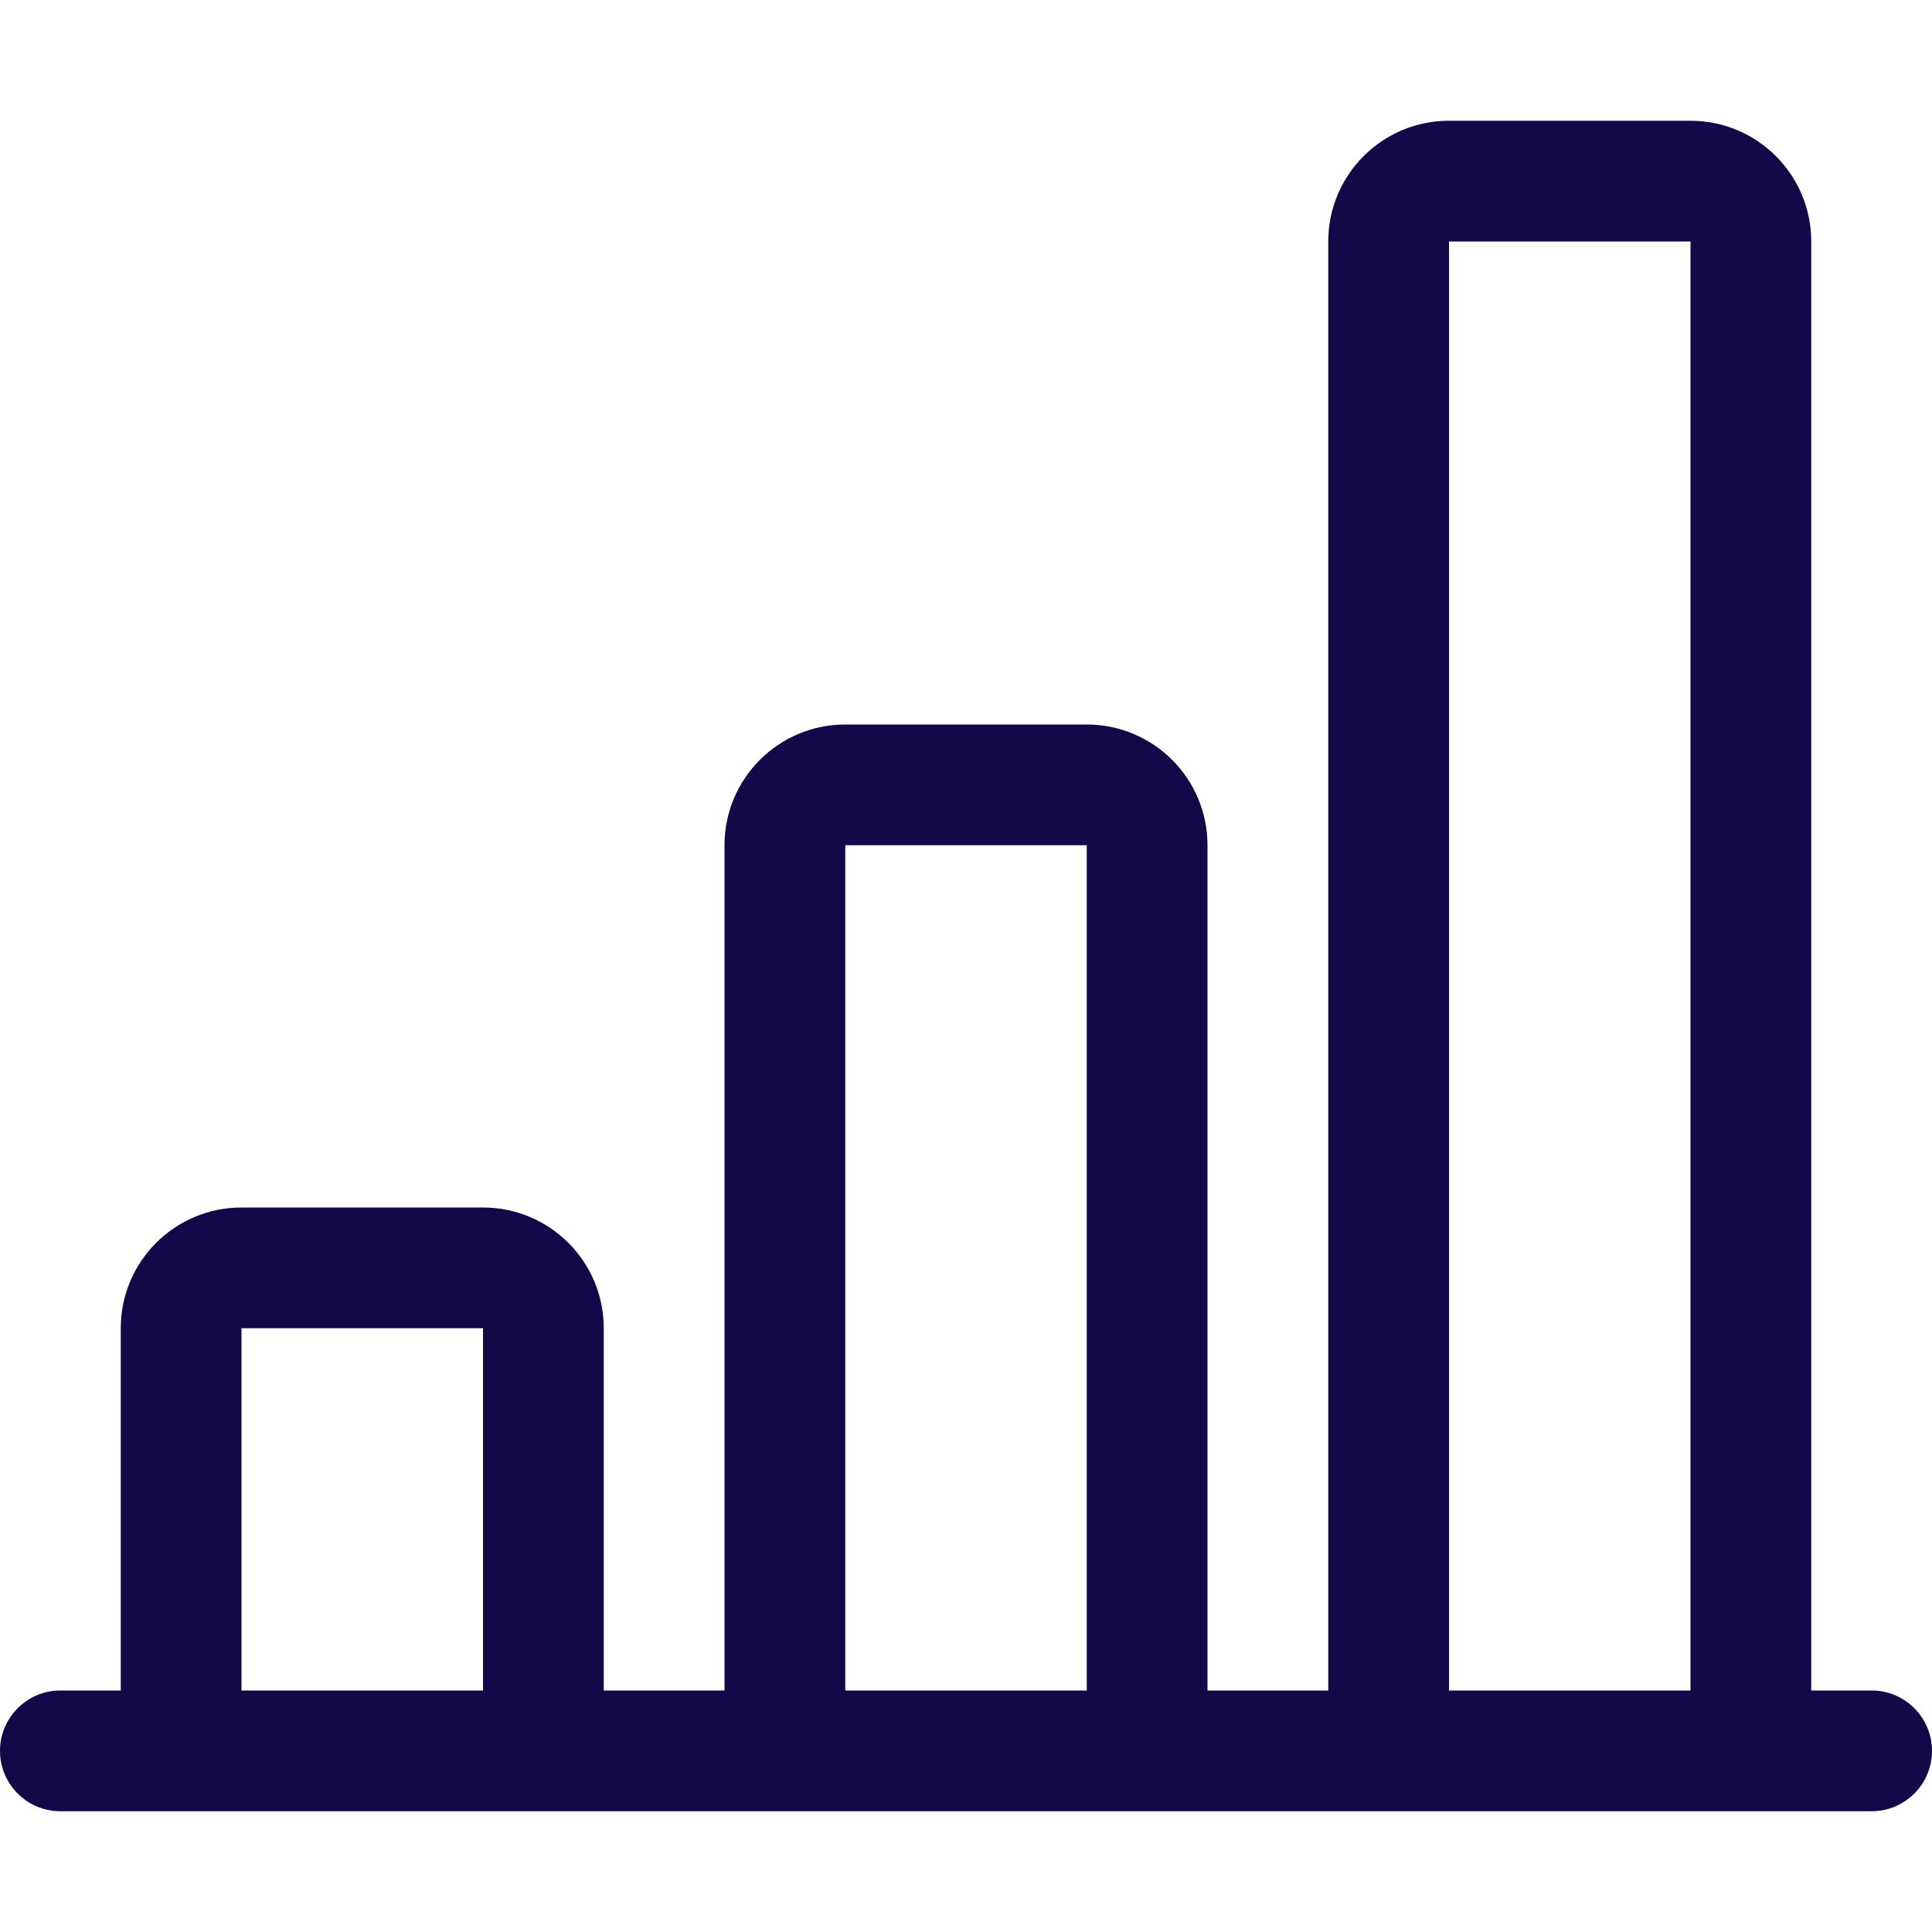
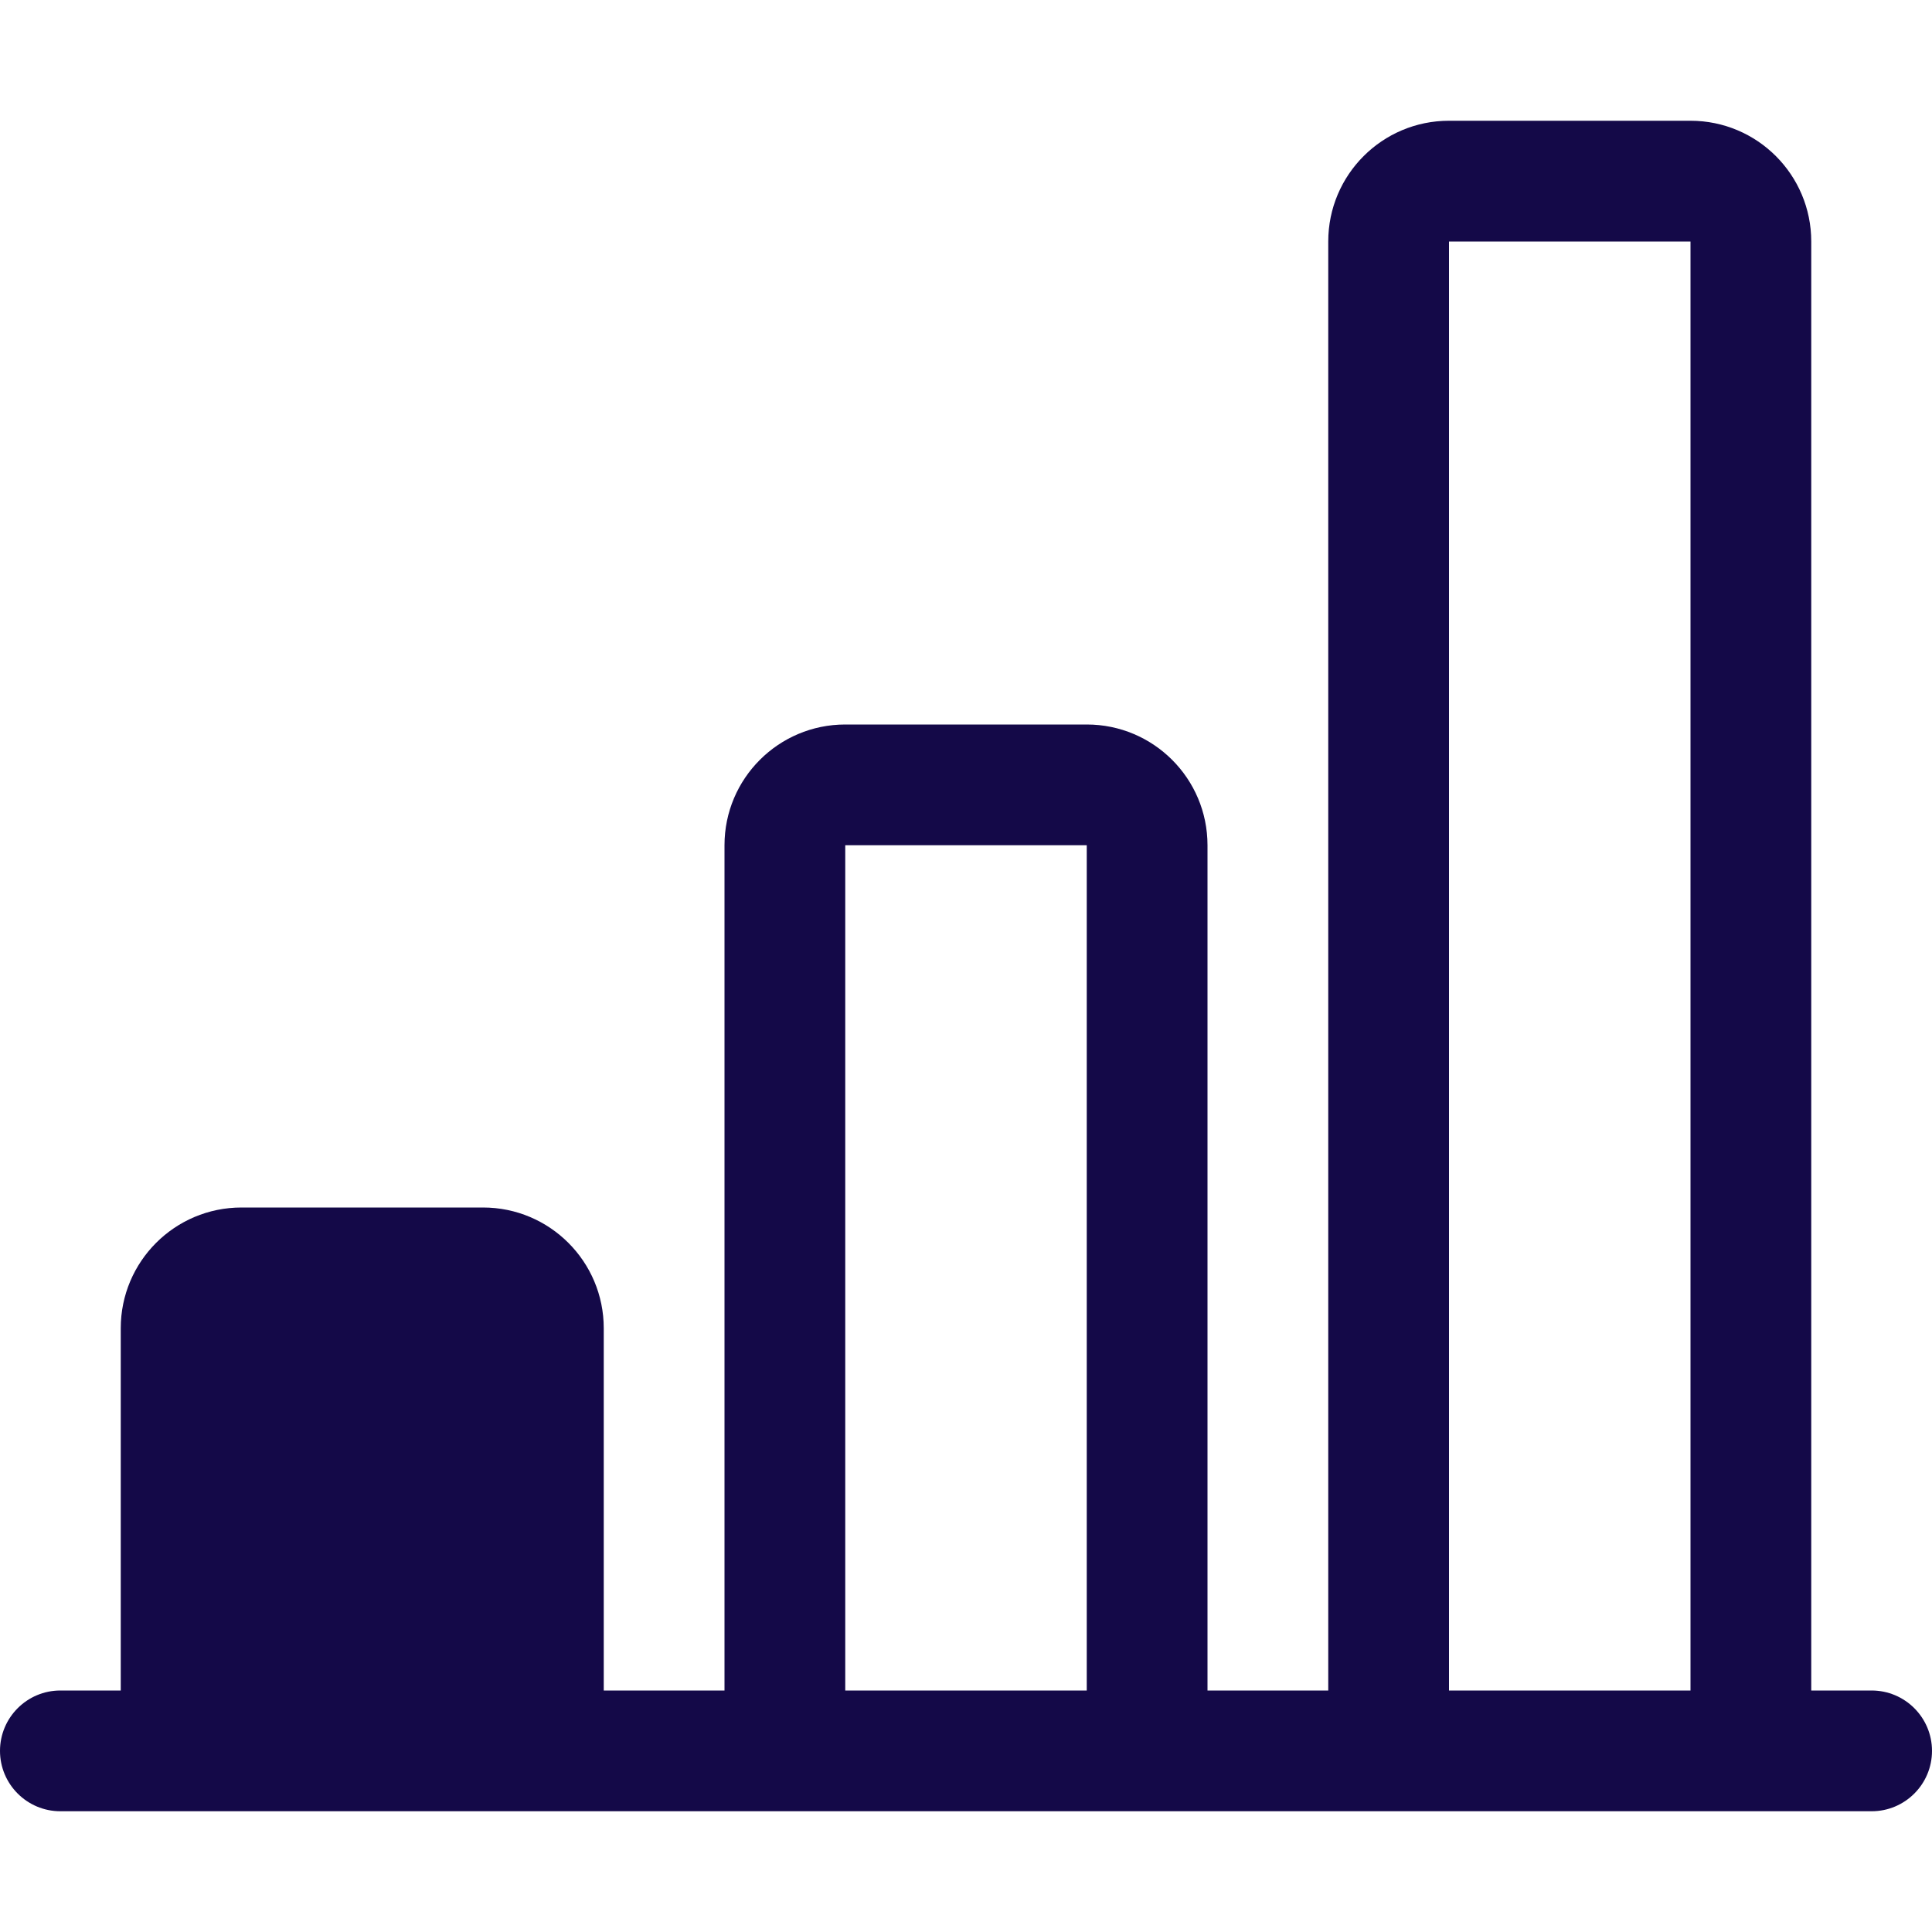
<svg xmlns="http://www.w3.org/2000/svg" width="40" height="40" viewBox="0 0 40 40" fill="none">
-   <path d="M27.5 5C27.5 3.619 28.619 2.5 30 2.5H35C36.381 2.5 37.5 3.619 37.5 5V35H38.75C39.44 35 40 35.56 40 36.25C40 36.94 39.44 37.5 38.75 37.5H1.25C0.56 37.5 0 36.94 0 36.25C0 35.56 0.56 35 1.25 35H2.5V27.5C2.5 26.119 3.619 25 5 25H10C11.381 25 12.5 26.119 12.5 27.5V35H15V17.5C15 16.119 16.119 15 17.5 15H22.5C23.881 15 25 16.119 25 17.5V35H27.5V5ZM30 35H35V5H30V35ZM22.5 35V17.5H17.5V35H22.5ZM10 35V27.5H5V35H10Z" fill="#140948" />
+   <path d="M27.5 5C27.5 3.619 28.619 2.5 30 2.5H35C36.381 2.5 37.5 3.619 37.5 5V35H38.75C39.44 35 40 35.56 40 36.25C40 36.94 39.44 37.5 38.75 37.5H1.25C0.56 37.5 0 36.94 0 36.25C0 35.56 0.56 35 1.25 35H2.5V27.5C2.5 26.119 3.619 25 5 25H10C11.381 25 12.5 26.119 12.5 27.5V35H15V17.5C15 16.119 16.119 15 17.5 15H22.5C23.881 15 25 16.119 25 17.5V35H27.5V5ZM30 35H35V5H30V35ZM22.5 35V17.5H17.5V35H22.5ZM10 35V27.5H5H10Z" fill="#140948" />
</svg>